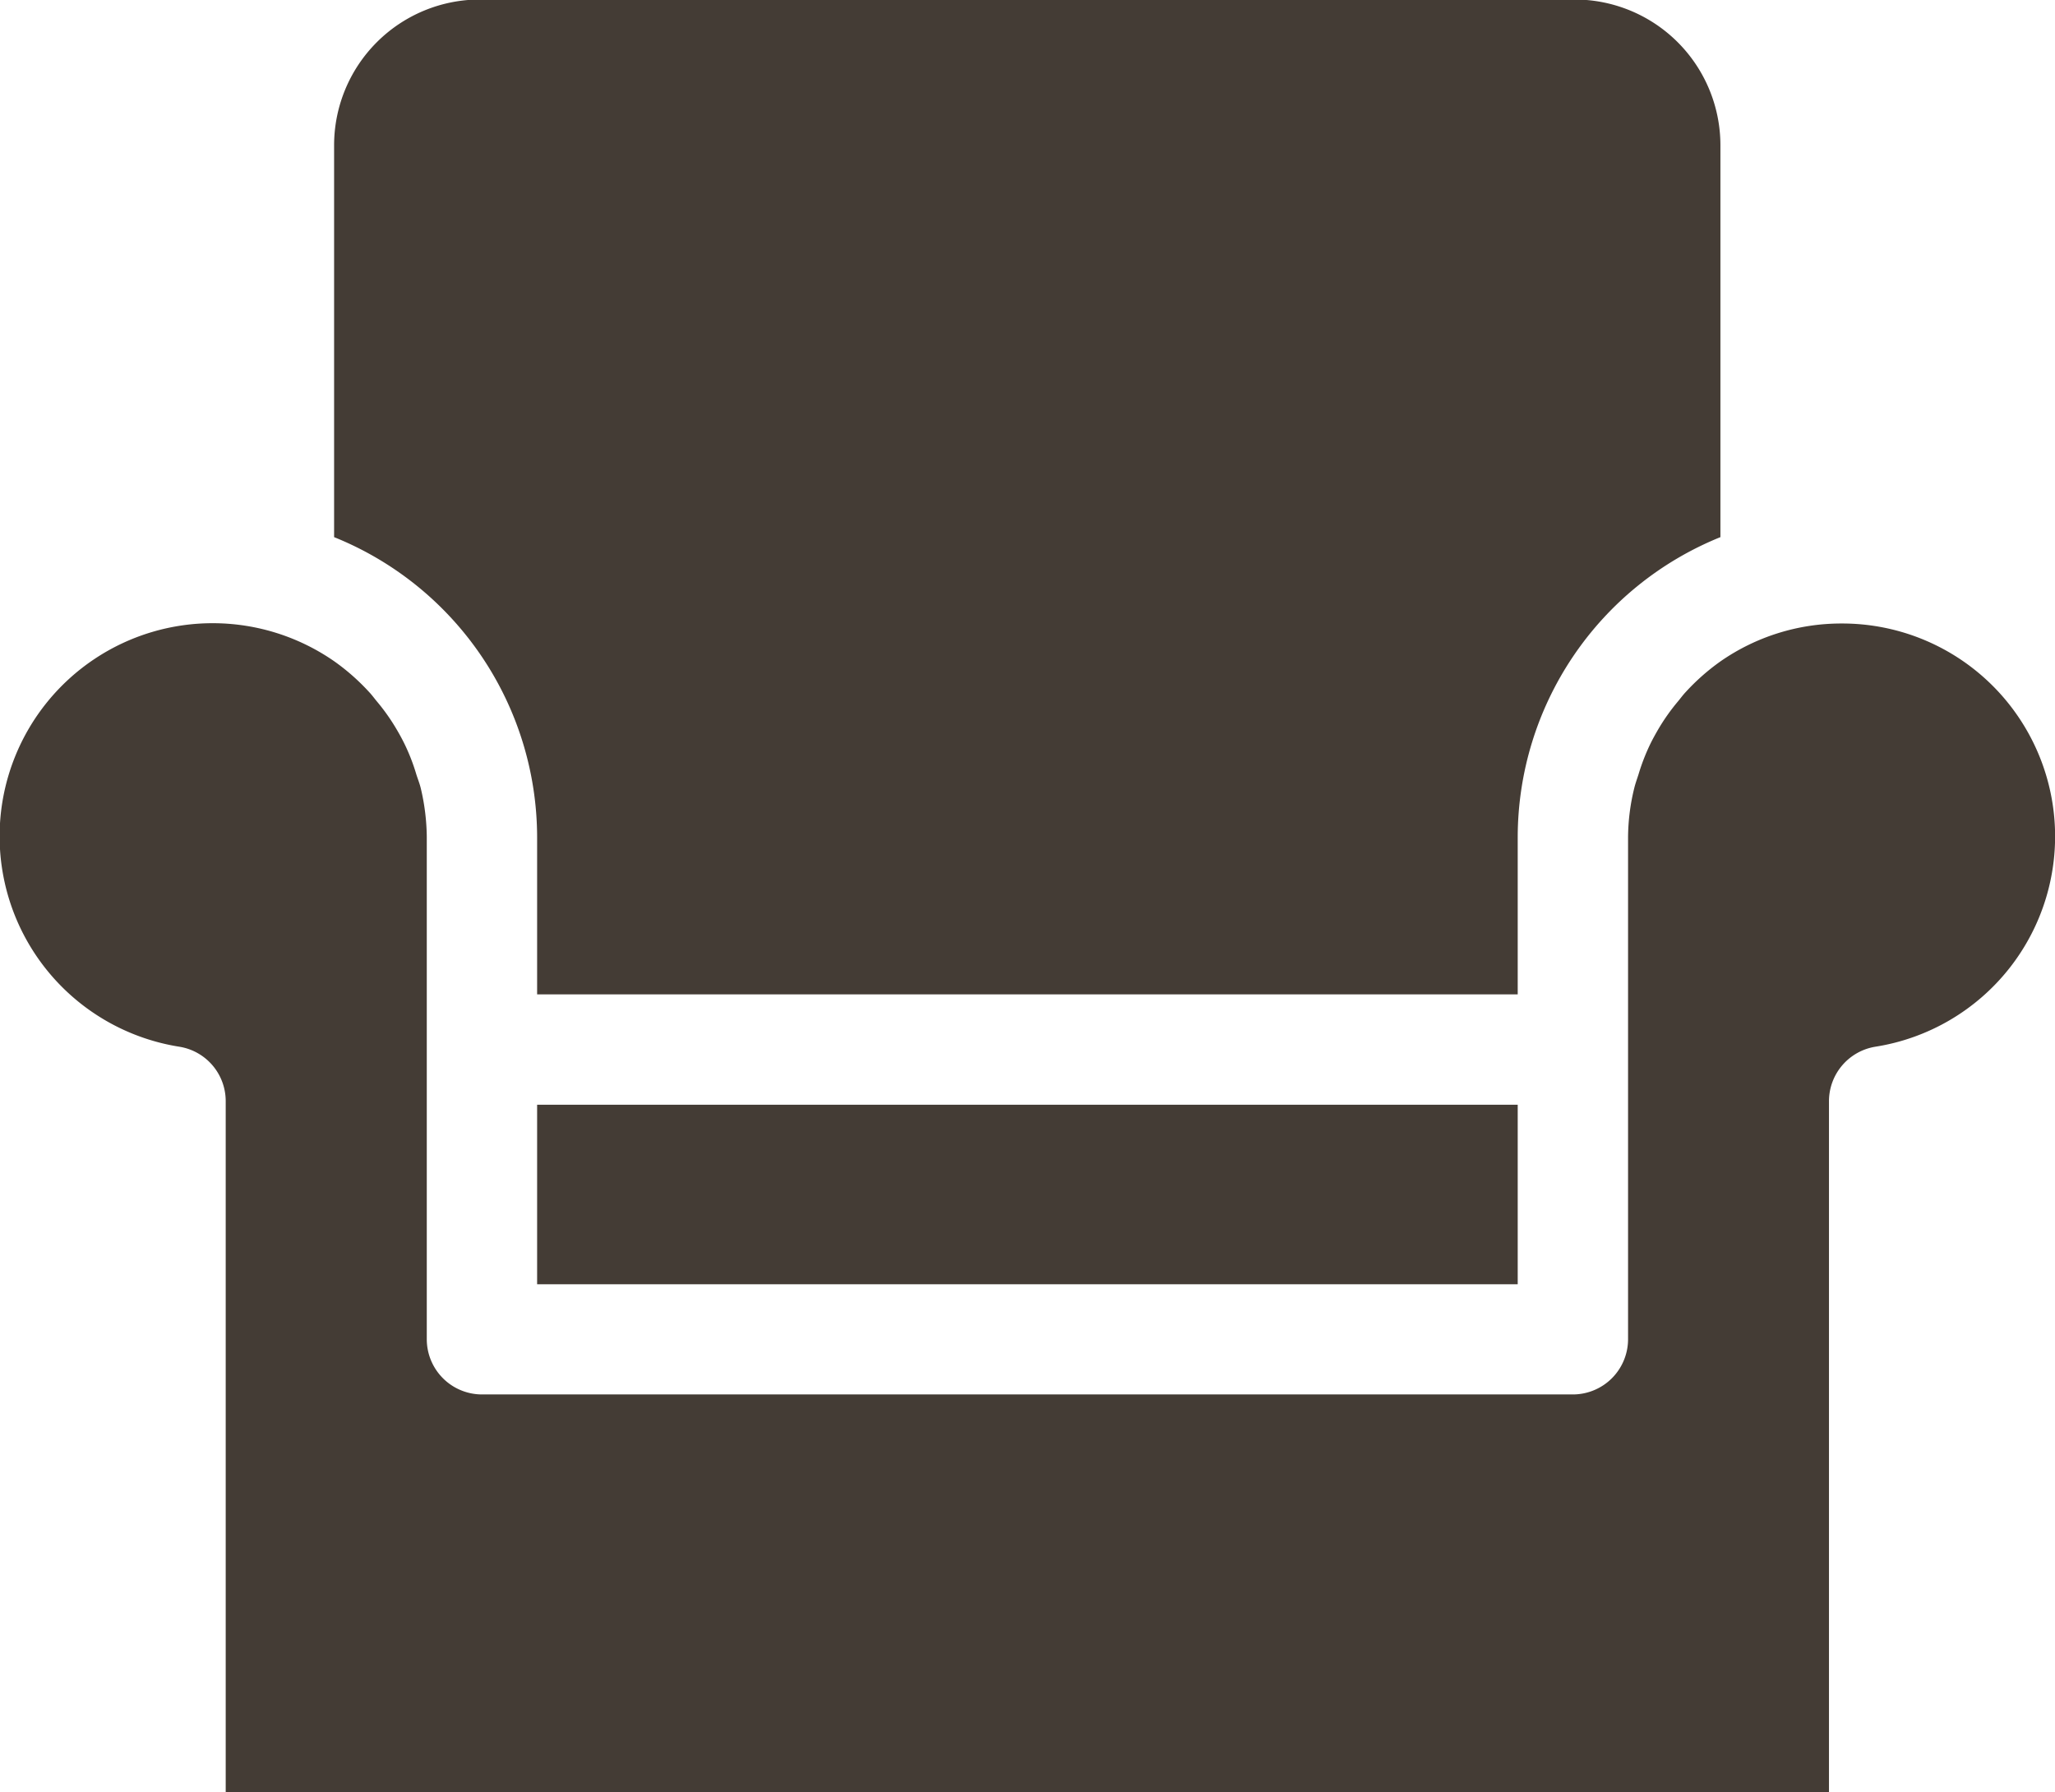
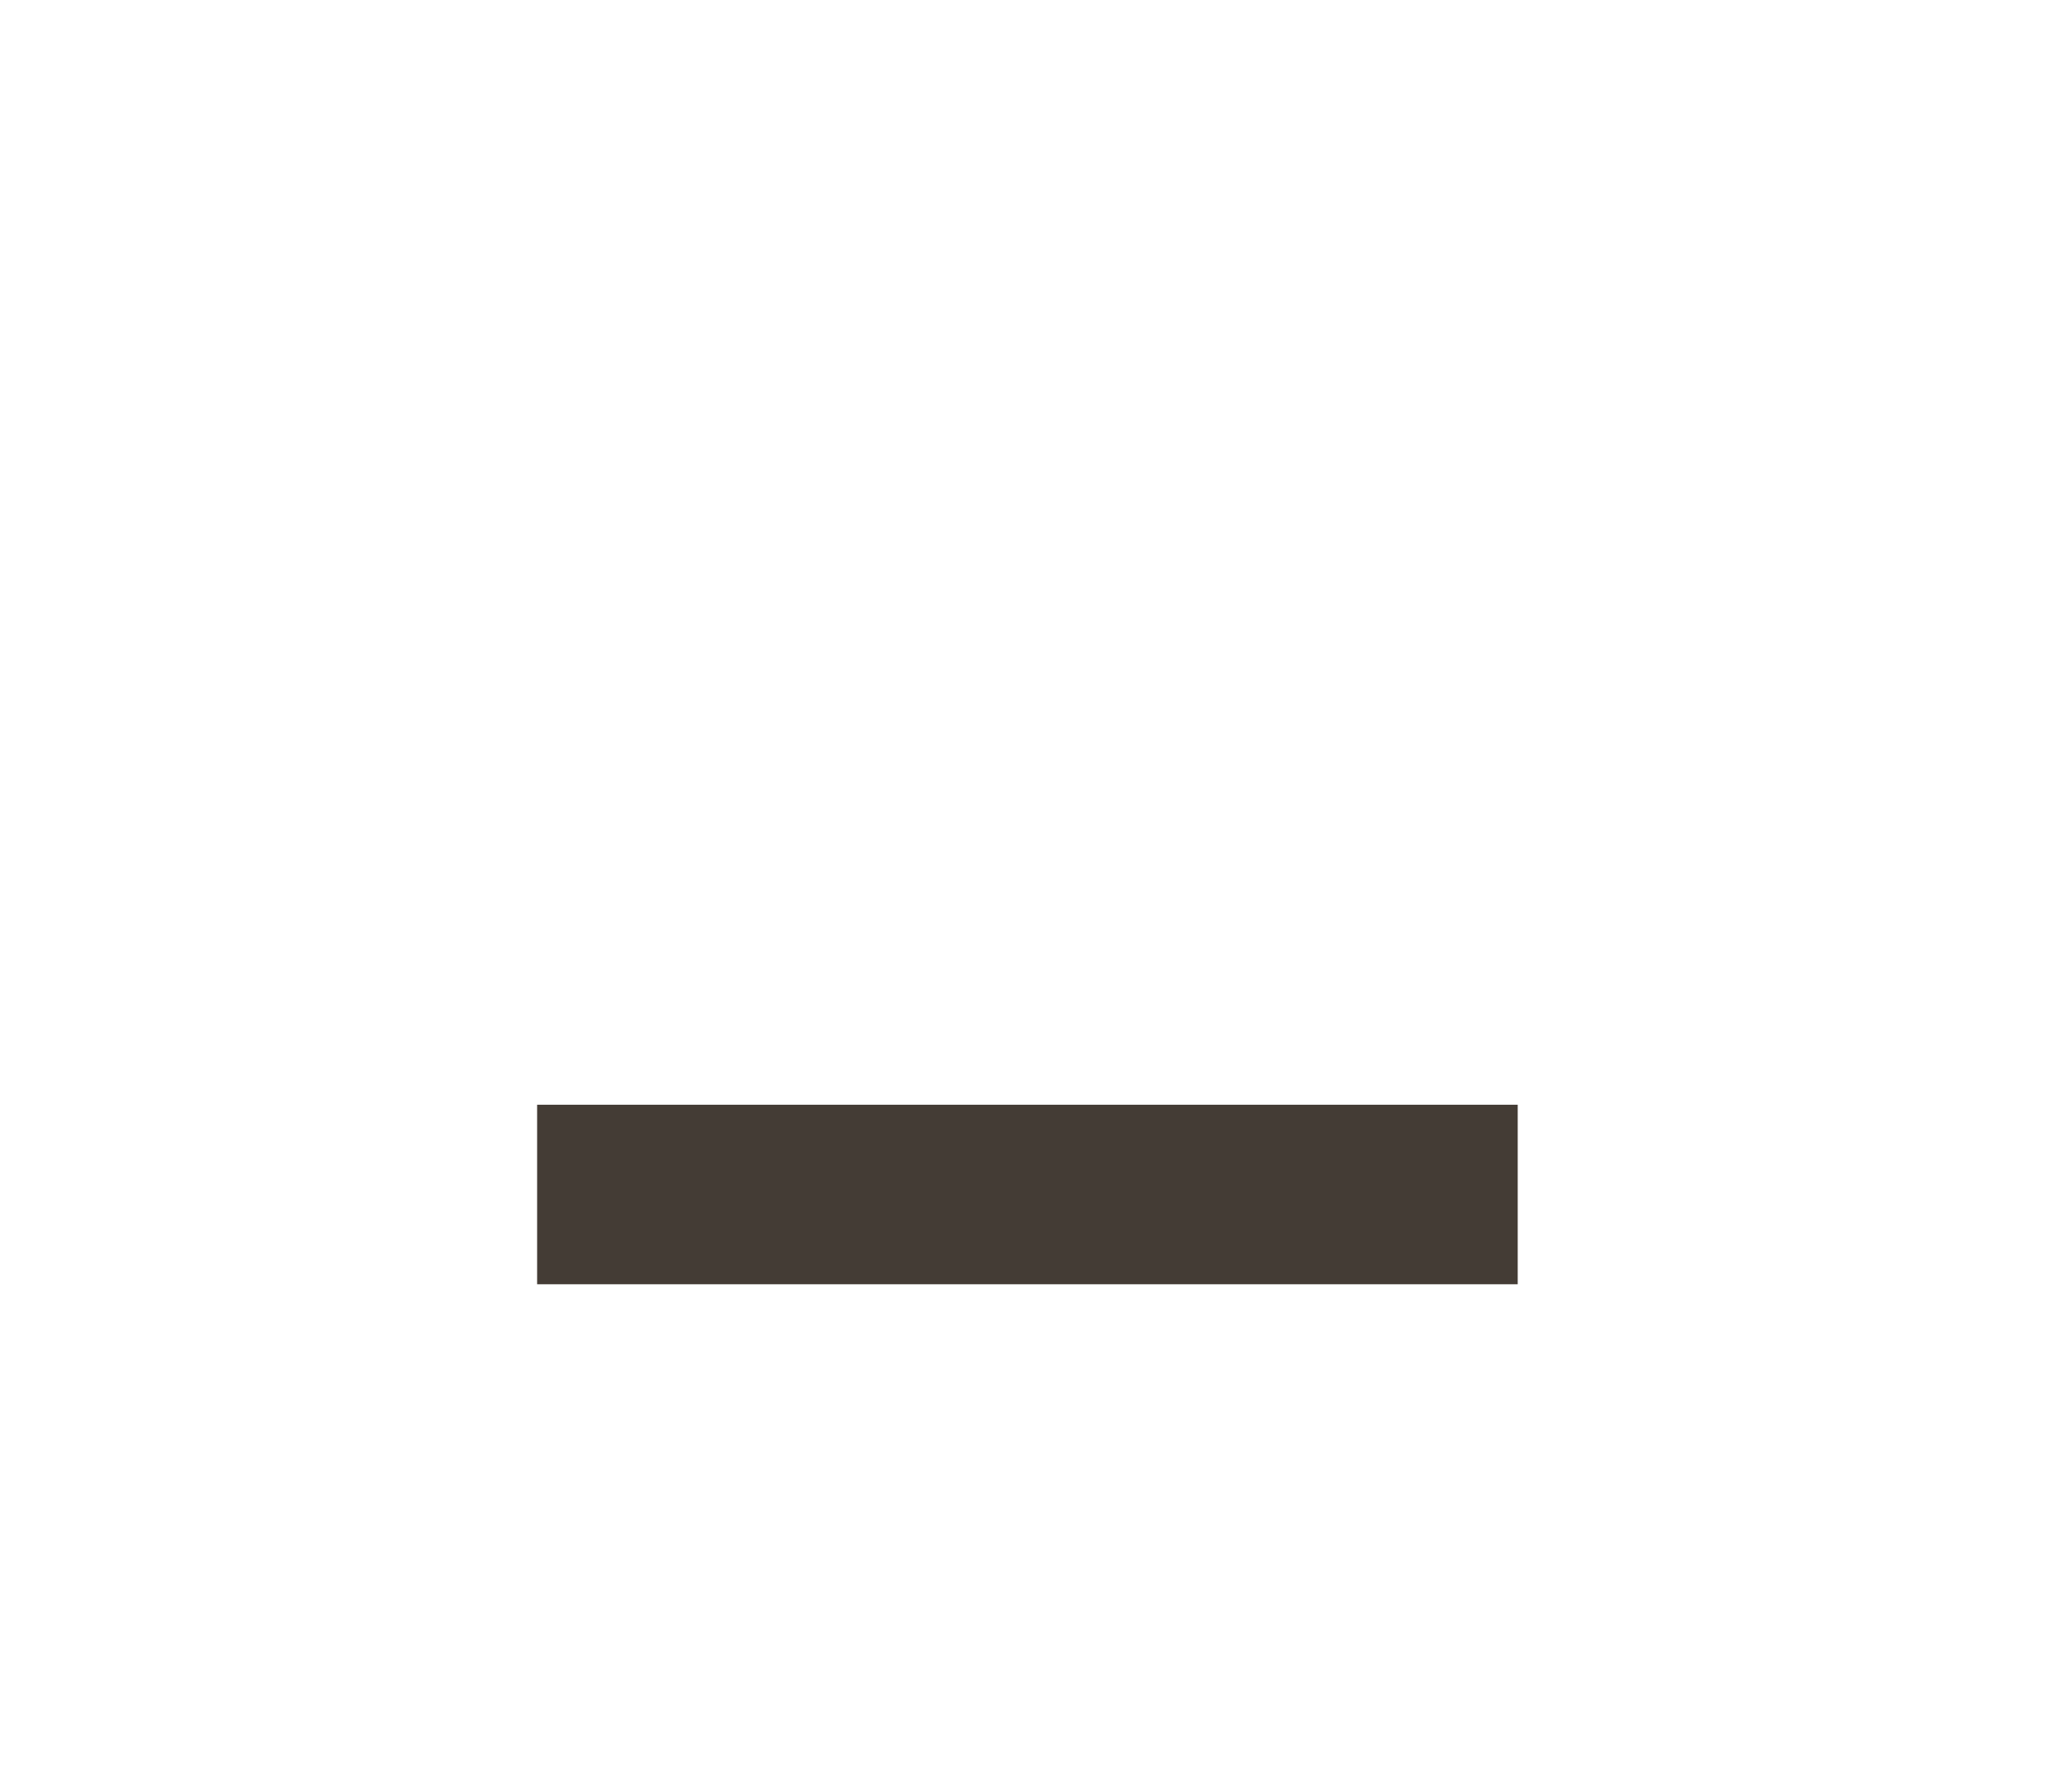
<svg xmlns="http://www.w3.org/2000/svg" id="Layer_1" data-name="Layer 1" viewBox="0 0 126.83 110.61">
  <defs>
    <style>.cls-1{fill:#443c35;}</style>
  </defs>
  <title>ベクトルスマートオブジェクト5</title>
-   <path class="cls-1" d="M469.69,308.17v9.72h60.52v-9.72a20,20,0,0,1,12.51-18.5V265.49a9,9,0,0,0-9-9H466.16a9,9,0,0,0-9,9v24.18A20,20,0,0,1,469.69,308.17Z" transform="translate(-436.54 -256.52)" />
-   <path class="cls-1" d="M550.18,295a13.05,13.05,0,0,0-7.46,2.34h0a13.42,13.42,0,0,0-2.15,1.9c-.17.18-.32.39-.48.58a12.52,12.52,0,0,0-1.23,1.75c-.15.26-.3.53-.44.81a12.72,12.72,0,0,0-.76,1.95c-.09.28-.19.55-.26.84a13,13,0,0,0-.38,3v31a3.41,3.41,0,0,1-3.4,3.41H466.28a3.41,3.41,0,0,1-3.4-3.41v-31a13.54,13.54,0,0,0-.37-3c-.07-.29-.18-.56-.27-.84a12.12,12.12,0,0,0-.76-1.95c-.14-.28-.28-.54-.44-.81a12.52,12.52,0,0,0-1.23-1.75c-.16-.19-.3-.39-.48-.58a13.42,13.42,0,0,0-2.15-1.9h0a13.15,13.15,0,1,0-9.57,23.78,3.4,3.4,0,0,1,2.86,3.36v42.65h98.95V324.48a3.41,3.41,0,0,1,2.86-3.36,13.14,13.14,0,0,0-2.1-26.12Z" transform="translate(-436.54 -256.52)" />
  <rect class="cls-1" x="33.15" y="68.18" width="60.52" height="11.08" />
</svg>